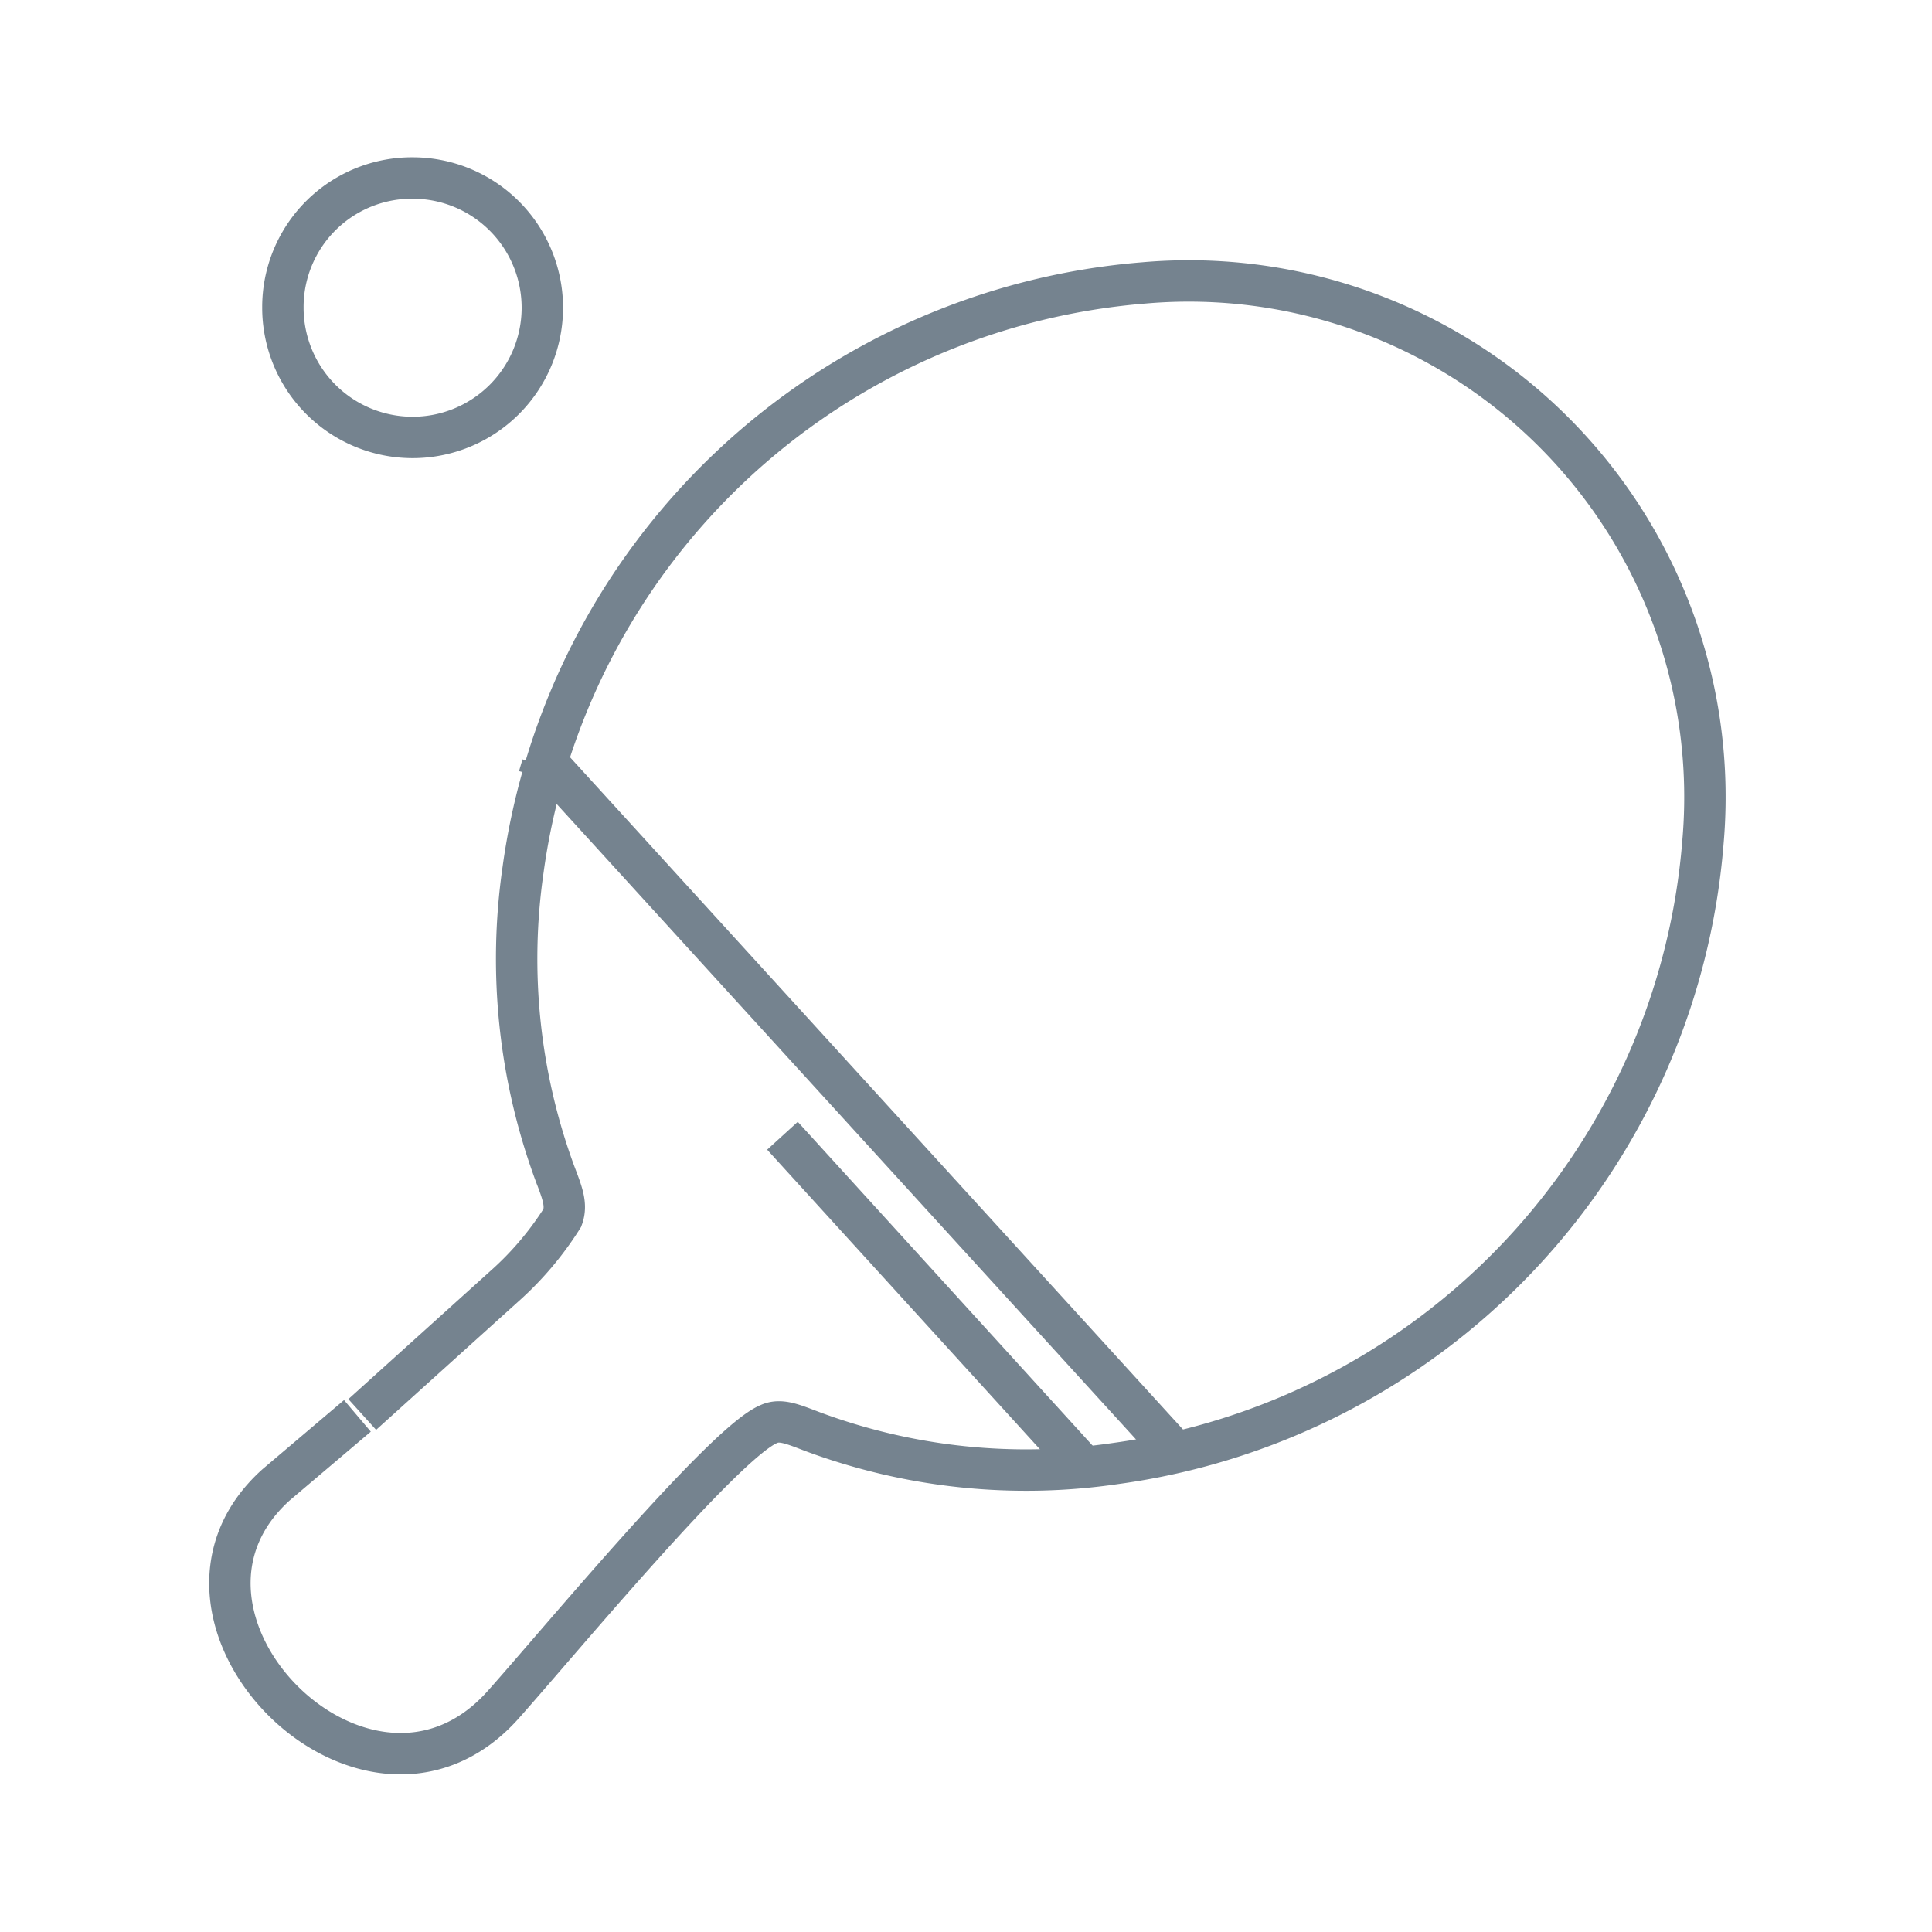
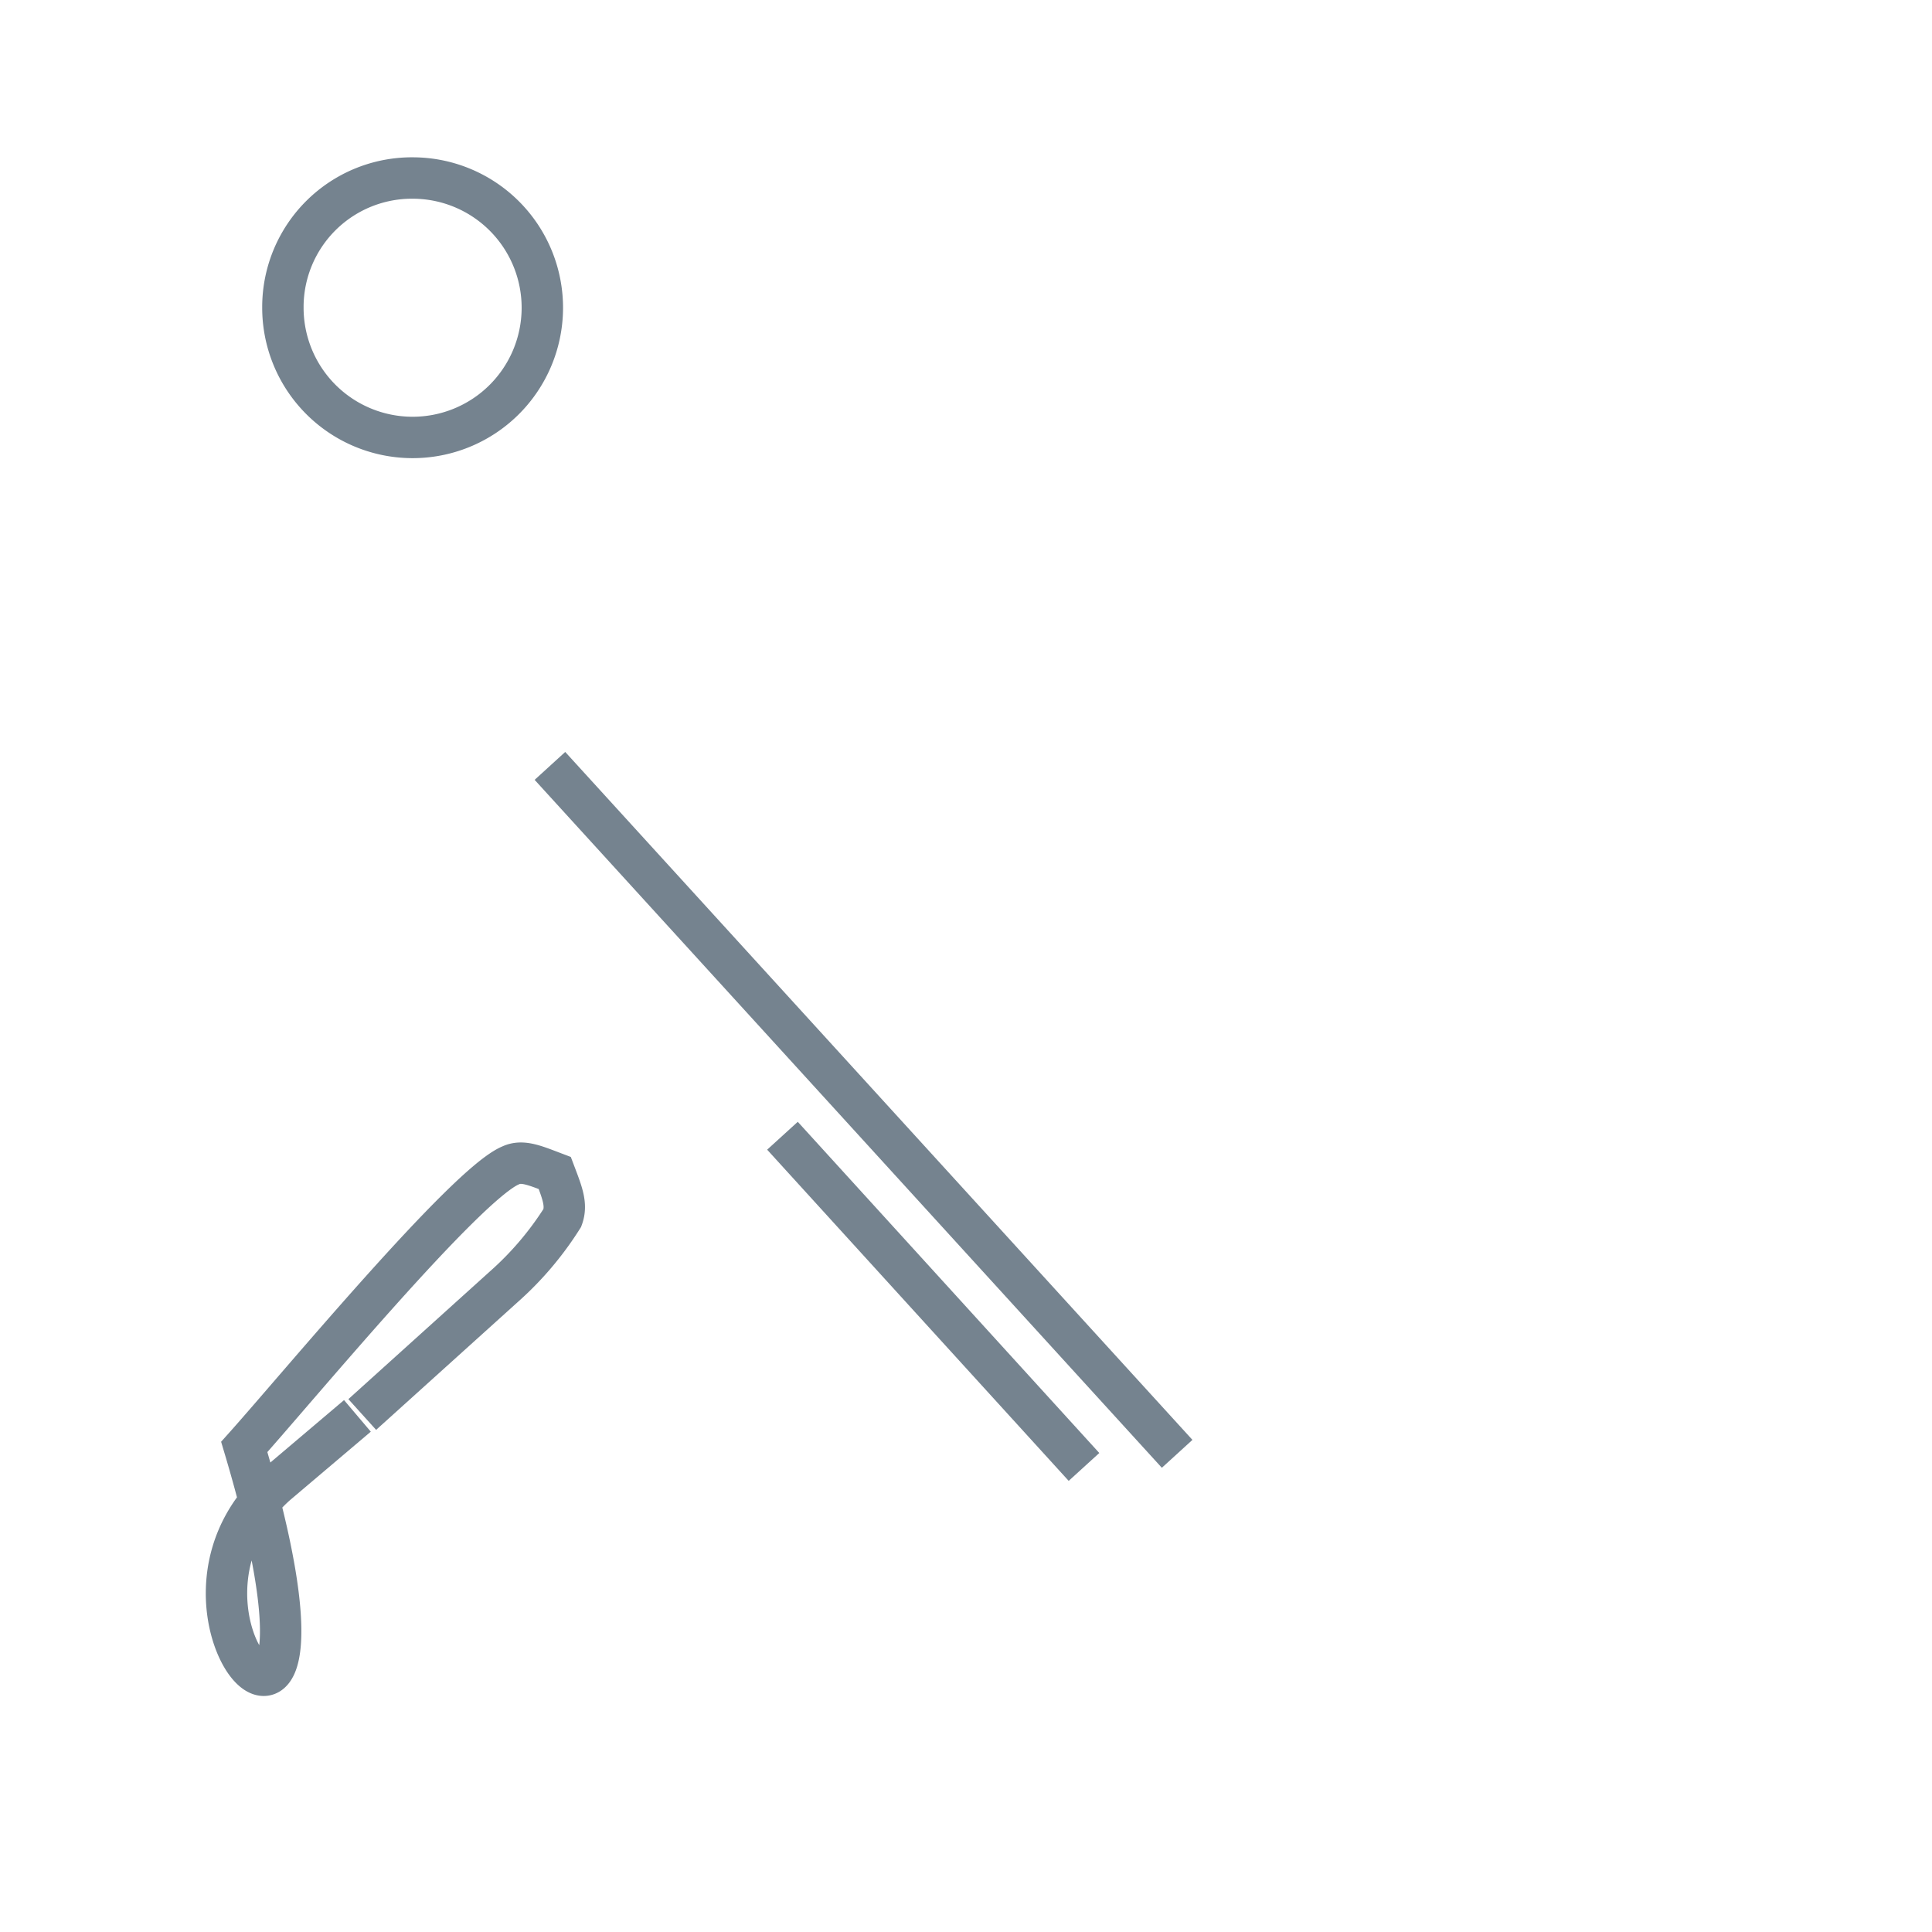
<svg xmlns="http://www.w3.org/2000/svg" id="Layer_1" data-name="Layer 1" viewBox="0 0 28 28">
  <defs>
    <style>.cls-1{fill:none;stroke:#75838F;stroke-miterlimit:10;stroke-width:0.6px;}</style>
  </defs>
  <title>ICONS_GT</title>
-   <path class="cls-1" d="M7.25,18.65m-2,1.85,2.05-1.85a4.63,4.63,0,0,0,.85-1c.07-.19,0-.36-.11-.65a9,9,0,0,1-.46-4.39,9.88,9.88,0,0,1,9-8.51,7.48,7.48,0,0,1,8.1,8.11,9.88,9.88,0,0,1-8.51,9,8.88,8.88,0,0,1-4.39-.46c-.29-.11-.47-.19-.64-.11-.65.27-3.09,3.22-3.86,4.08C5.31,26.9,1.88,23.43,4,21.52l1.18-1" />
+   <path class="cls-1" d="M7.25,18.65m-2,1.85,2.05-1.85a4.63,4.63,0,0,0,.85-1c.07-.19,0-.36-.11-.65c-.29-.11-.47-.19-.64-.11-.65.27-3.09,3.22-3.86,4.08C5.31,26.9,1.88,23.43,4,21.52l1.18-1" />
  <path class="cls-1" d="M6,2.58A1.88,1.88,0,1,1,4.1,4.45,1.87,1.87,0,0,1,6,2.58Z" />
-   <line class="cls-1" x1="7.86" y1="11.09" x2="7.81" y2="11.26" />
  <line class="cls-1" x1="17.06" y1="21.07" x2="7.97" y2="11.1" />
  <line class="cls-1" x1="15.71" y1="21.26" x2="11.34" y2="16.46" />
</svg>